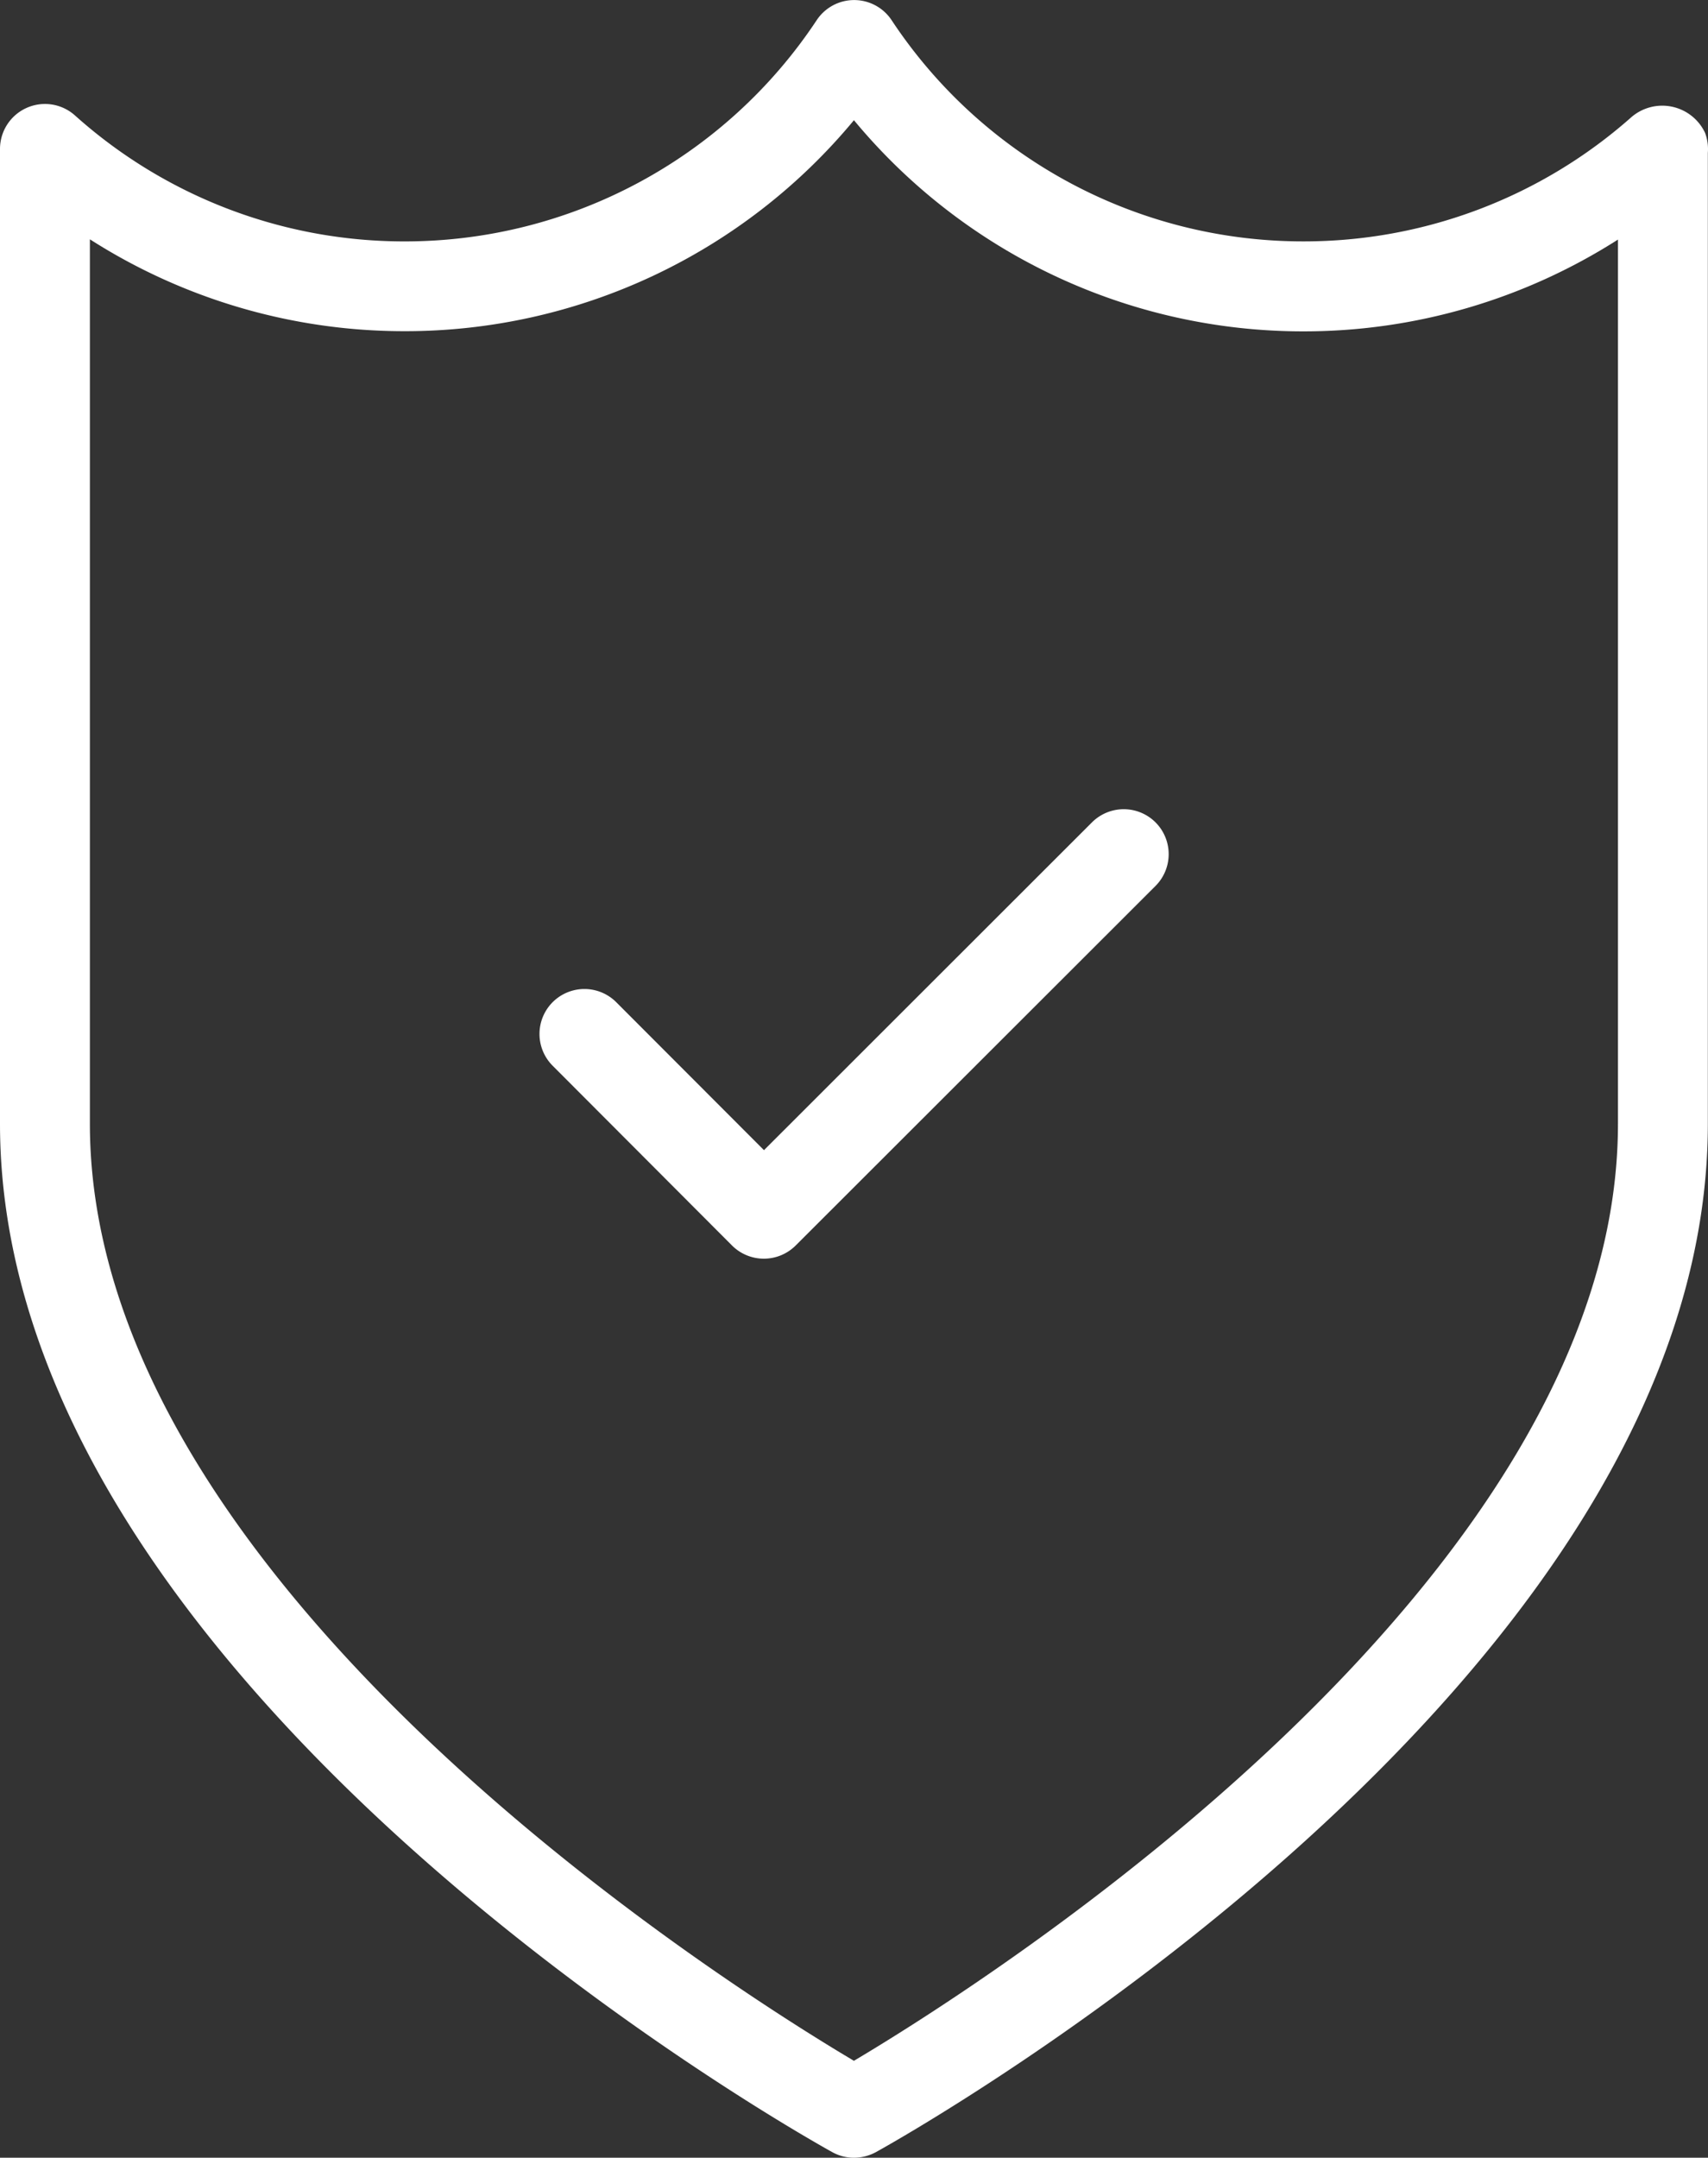
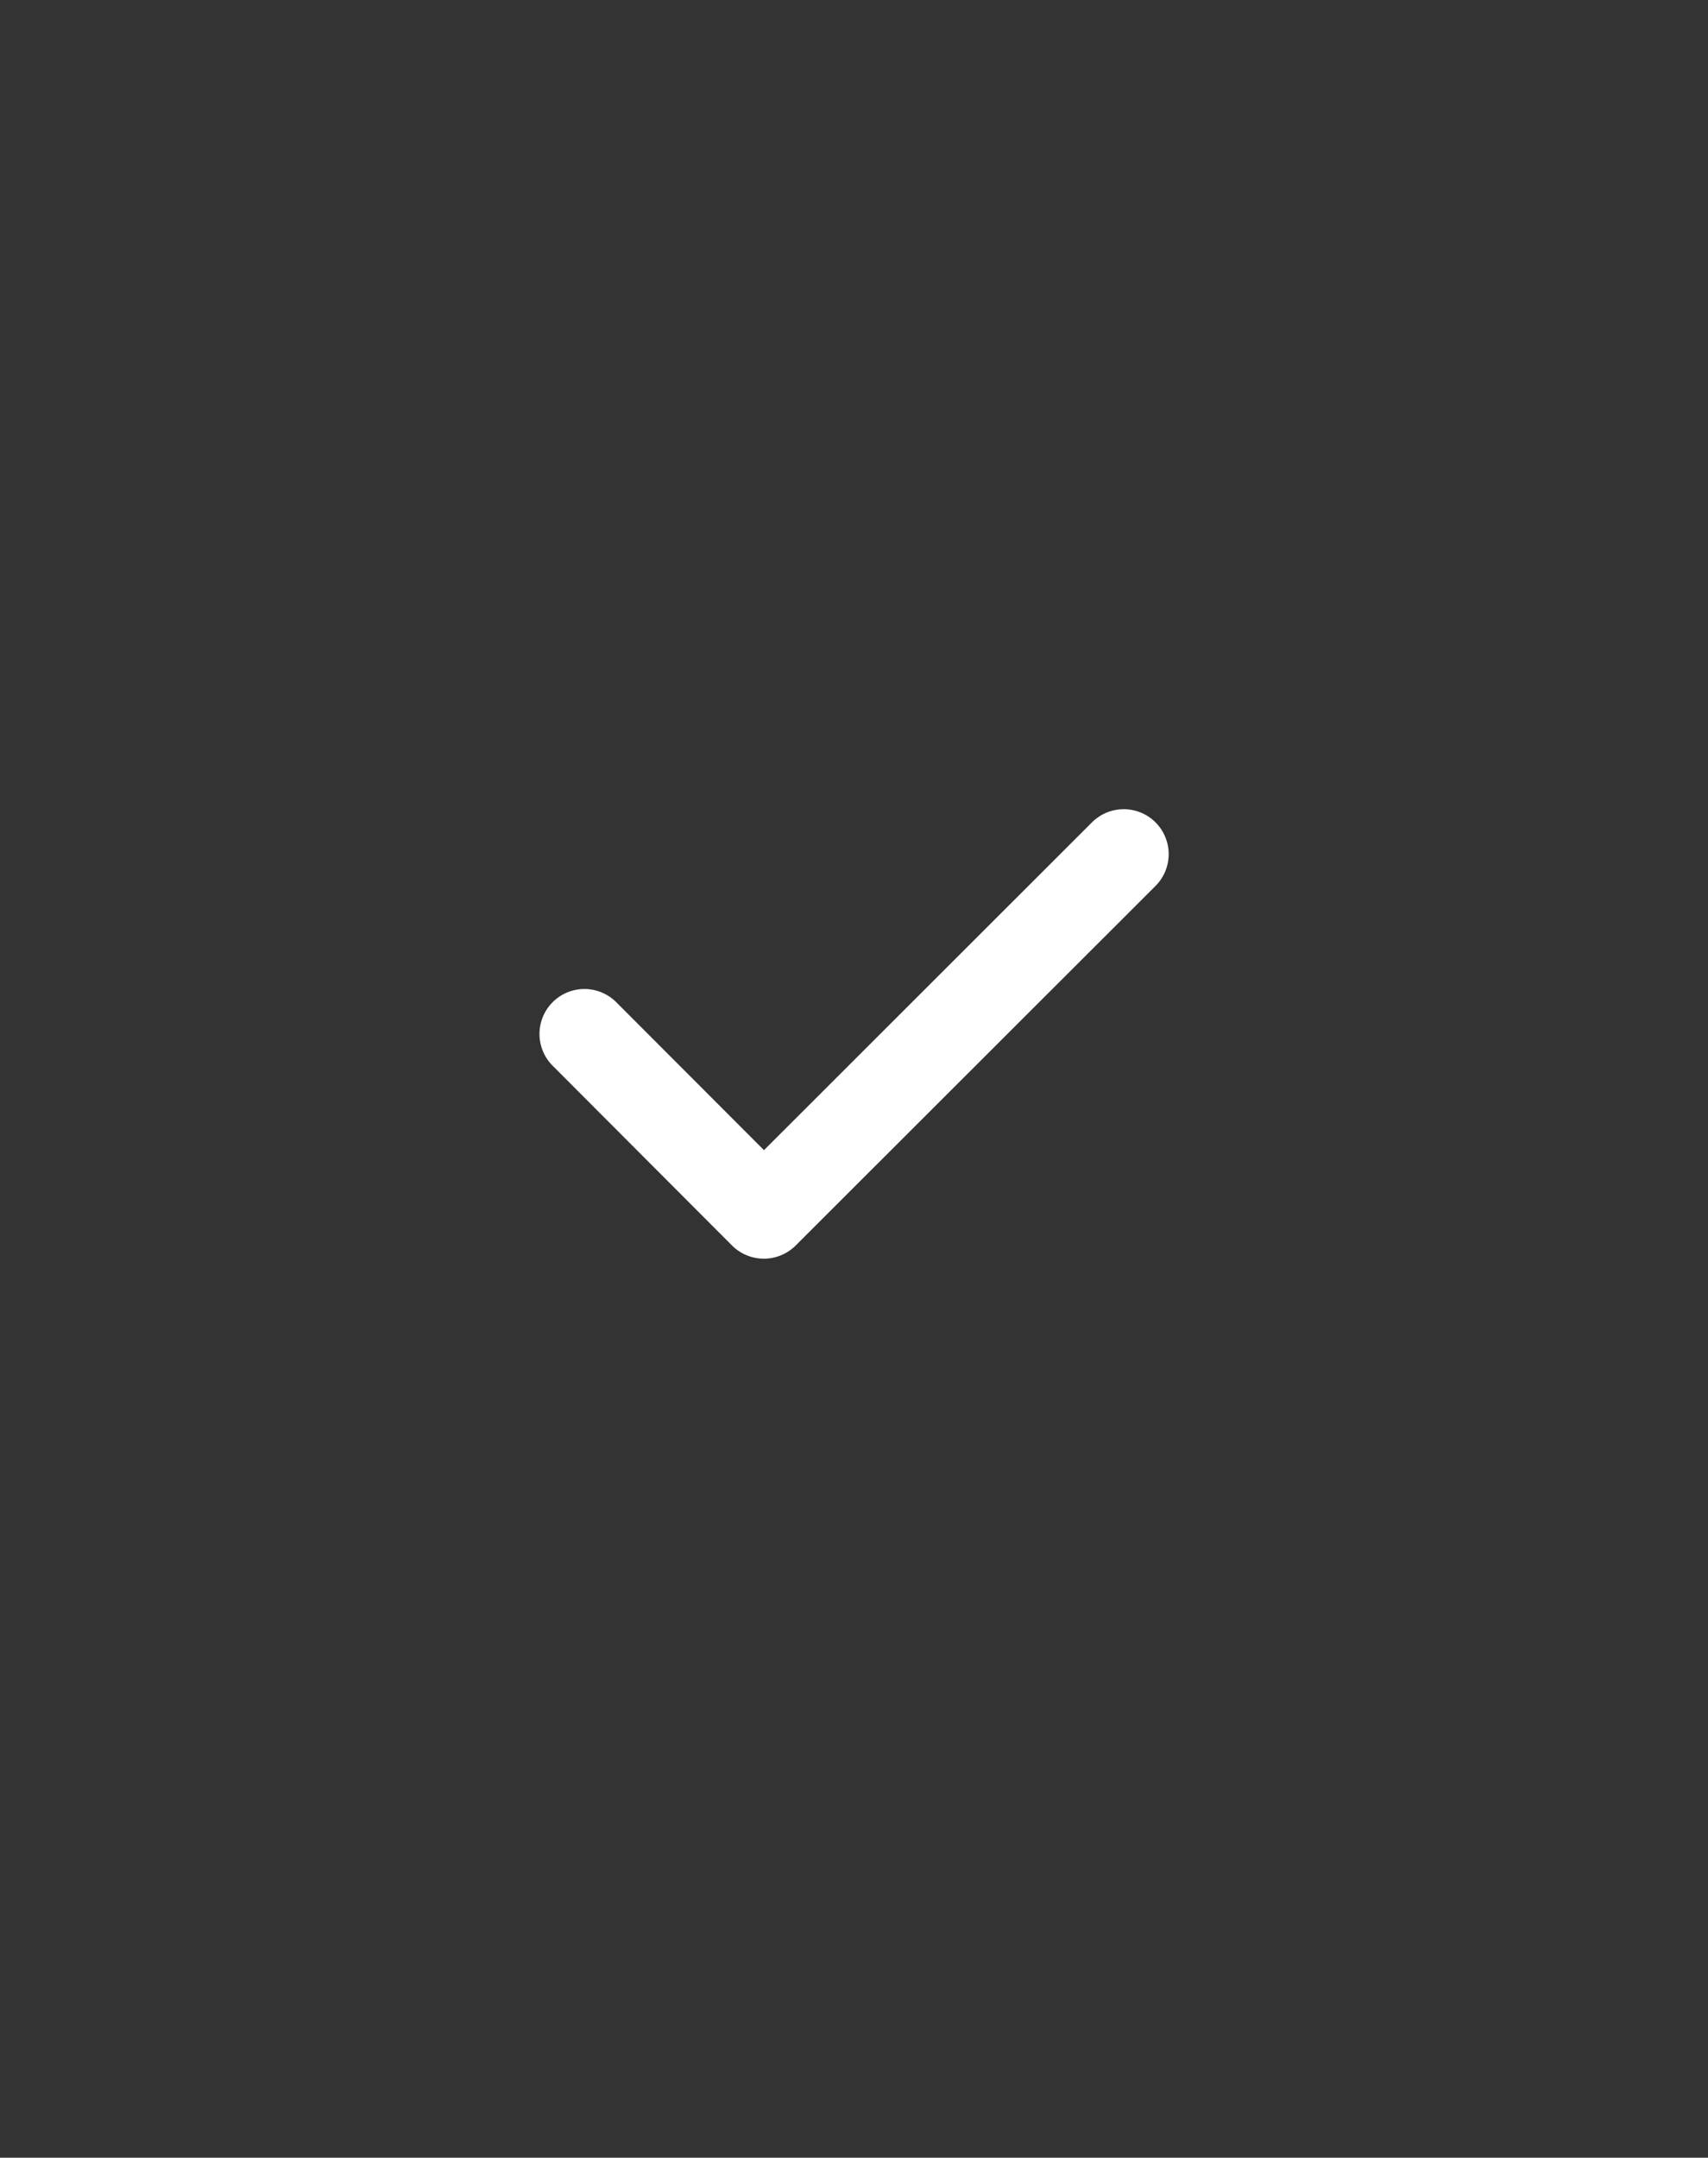
<svg xmlns="http://www.w3.org/2000/svg" id="_230-shield" data-name="230-shield" width="85.756" height="108.313" viewBox="0 0 85.756 108.313">
  <rect x="0" y="0" width="85.756" height="108.313" fill="#333333" stroke="none" />
  <g id="Group_538" data-name="Group 538" transform="translate(0)">
    <g id="Group_537" data-name="Group 537" transform="translate(0)">
-       <path id="Path_2585" data-name="Path 2585" d="M138.924,6.67a2.375,2.375,0,0,0-3.755-.74,24.786,24.786,0,0,1-16.405,6.187A24.757,24.757,0,0,1,98.08,1.011a2.256,2.256,0,0,0-3.759,0,24.8,24.8,0,0,1-20.7,11.107A24.758,24.758,0,0,1,57.079,5.795a2.258,2.258,0,0,0-3.764,1.679V56.409c0,28.18,40.076,50.677,41.782,51.621a2.241,2.241,0,0,0,1.092.284,2.335,2.335,0,0,0,1.092-.275c1.706-.943,41.782-23.445,41.782-51.621V7.677A2.331,2.331,0,0,0,138.924,6.67ZM134.55,56.413c0,23.093-31.993,43.253-38.361,47.035-6.373-3.782-38.361-23.919-38.361-47.035v-44.4a29.3,29.3,0,0,0,15.8,4.612A29.264,29.264,0,0,0,96.19,6.034a29.281,29.281,0,0,0,22.574,10.6,29.307,29.307,0,0,0,15.787-4.608v44.39Z" transform="translate(-53.315)" fill="#fff" />
-     </g>
+       </g>
  </g>
  <g id="Group_540" data-name="Group 540" transform="translate(27.091 40.621)">
    <g id="Group_539" data-name="Group 539" transform="translate(0)">
      <path id="Path_2586" data-name="Path 2586" d="M212.3,192.676a2.258,2.258,0,0,0-3.191,0l-16.468,16.455-7.419-7.429a2.256,2.256,0,0,0-3.191,3.191l9.008,9.026a2.261,2.261,0,0,0,3.191,0l18.07-18.052A2.258,2.258,0,0,0,212.3,192.676Z" transform="translate(-181.374 -192.016)" fill="#fff" />
    </g>
  </g>
</svg>